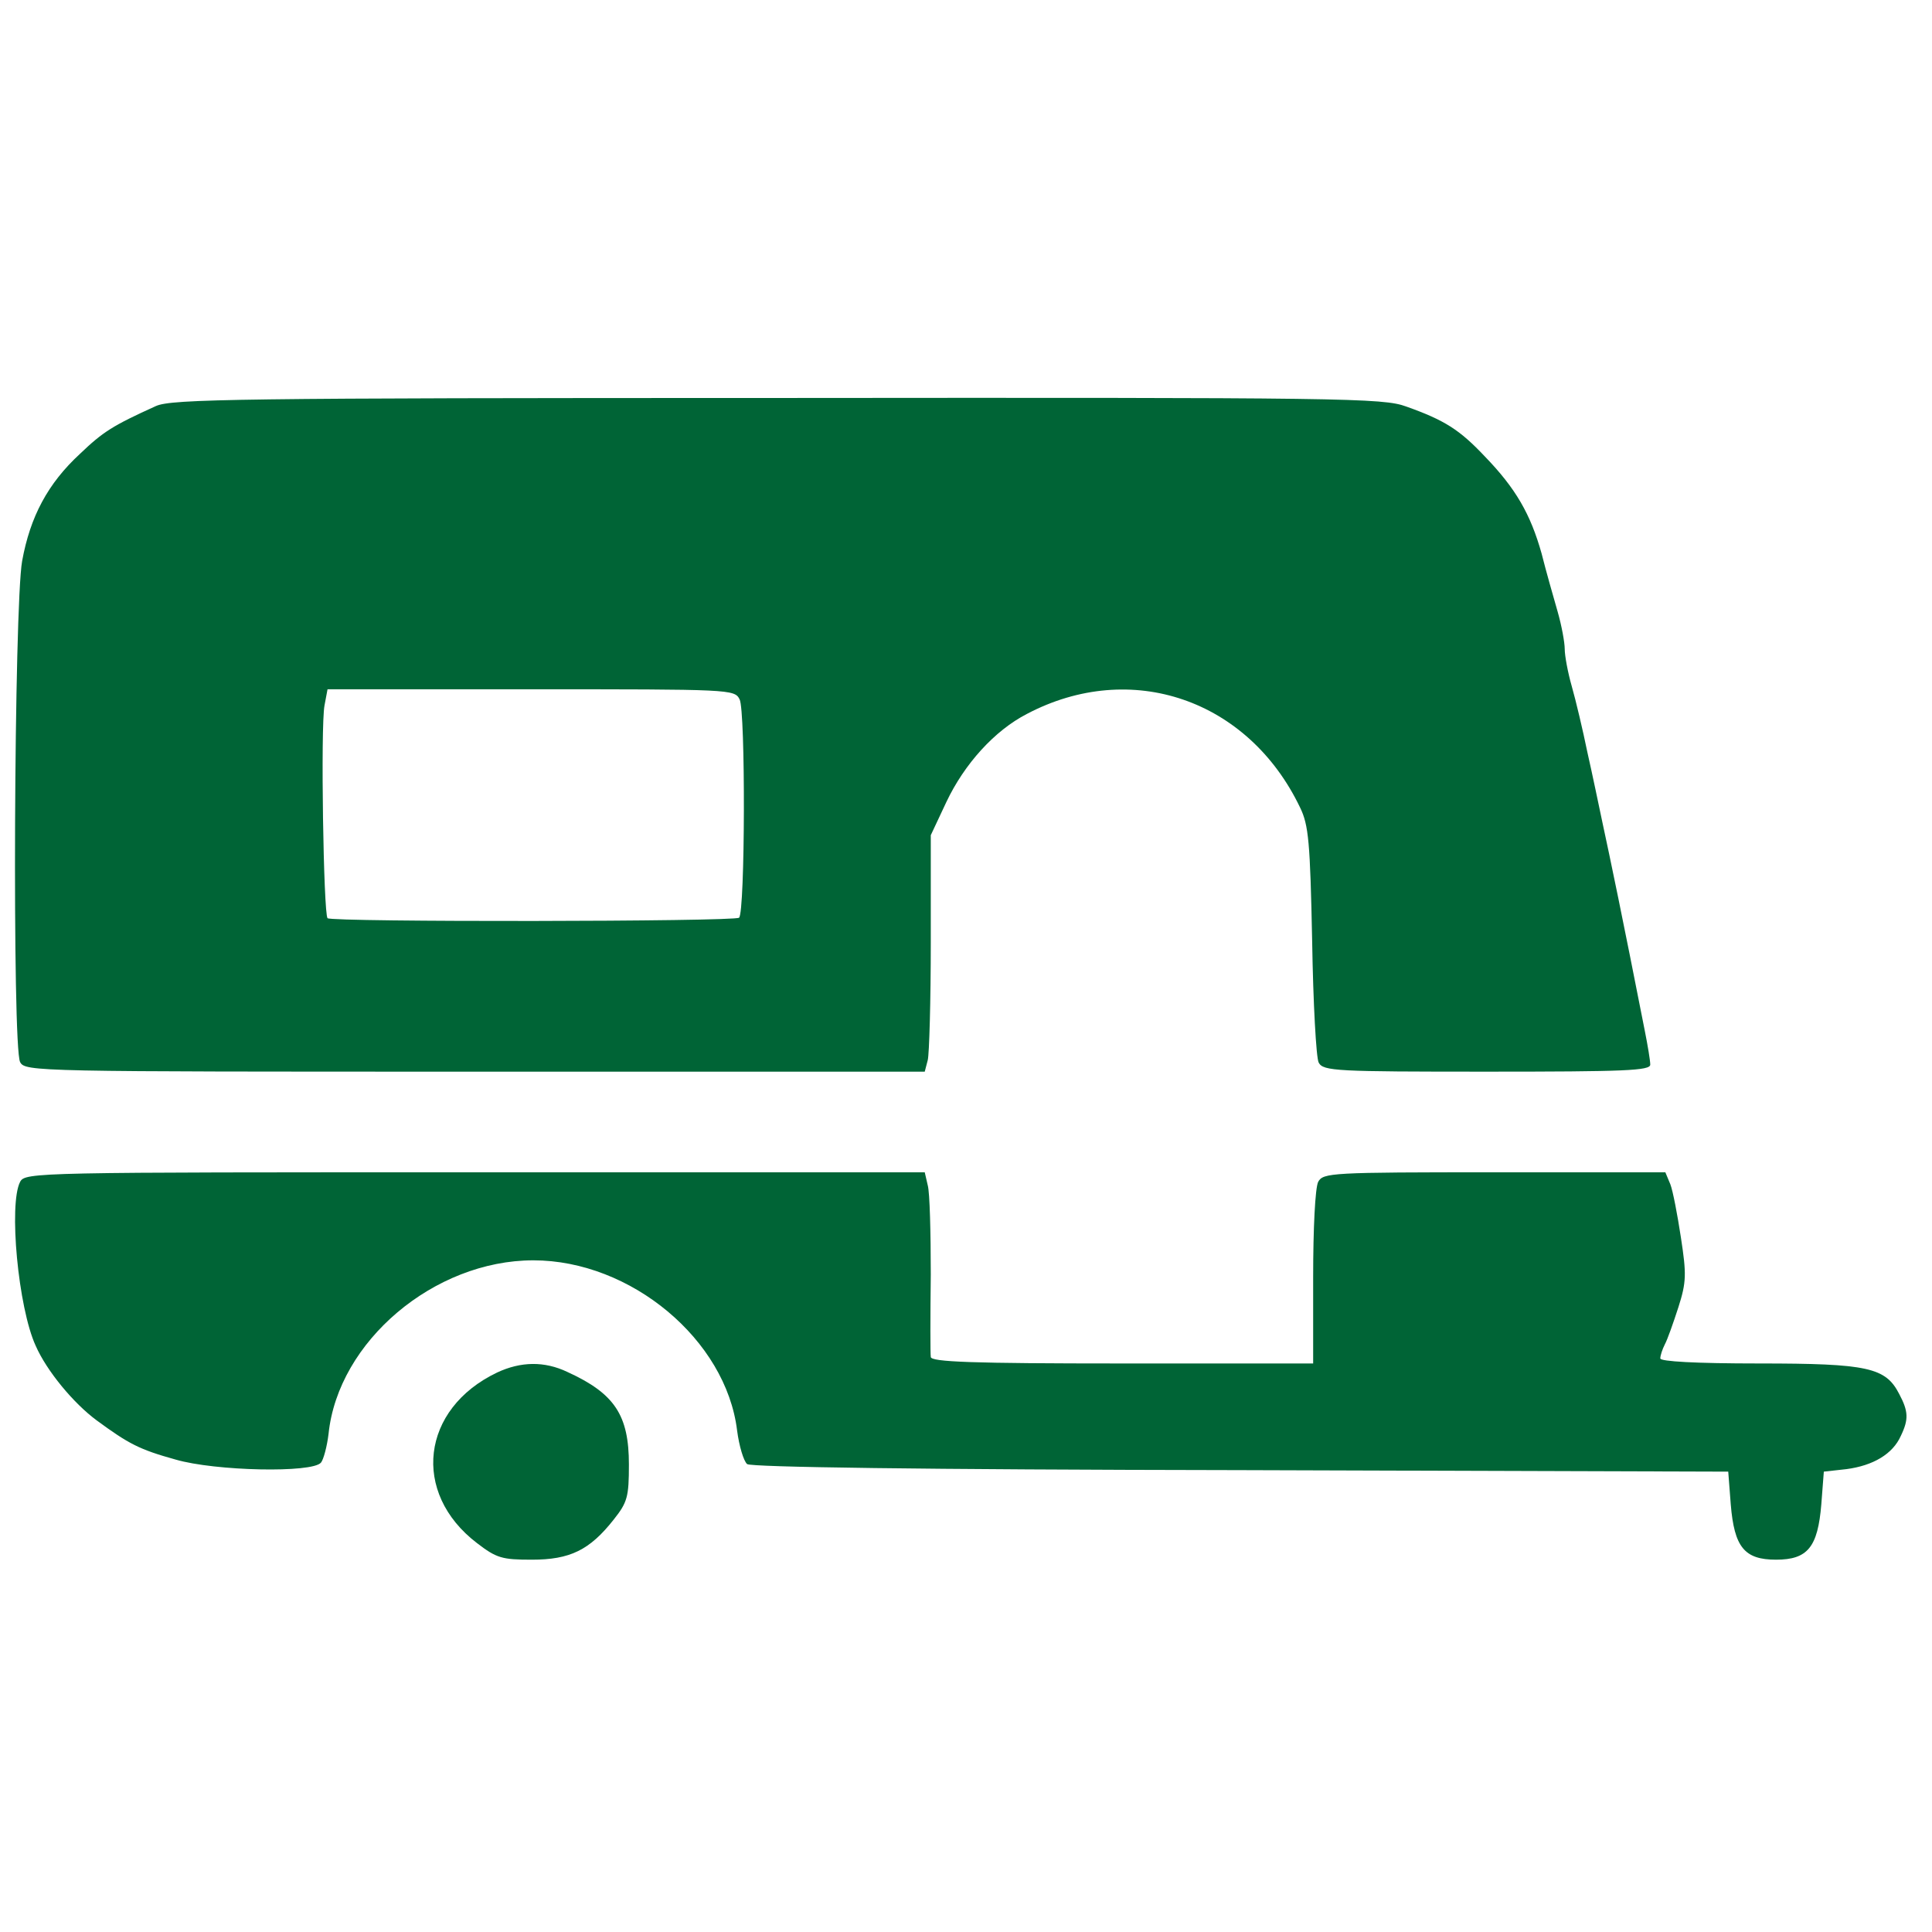
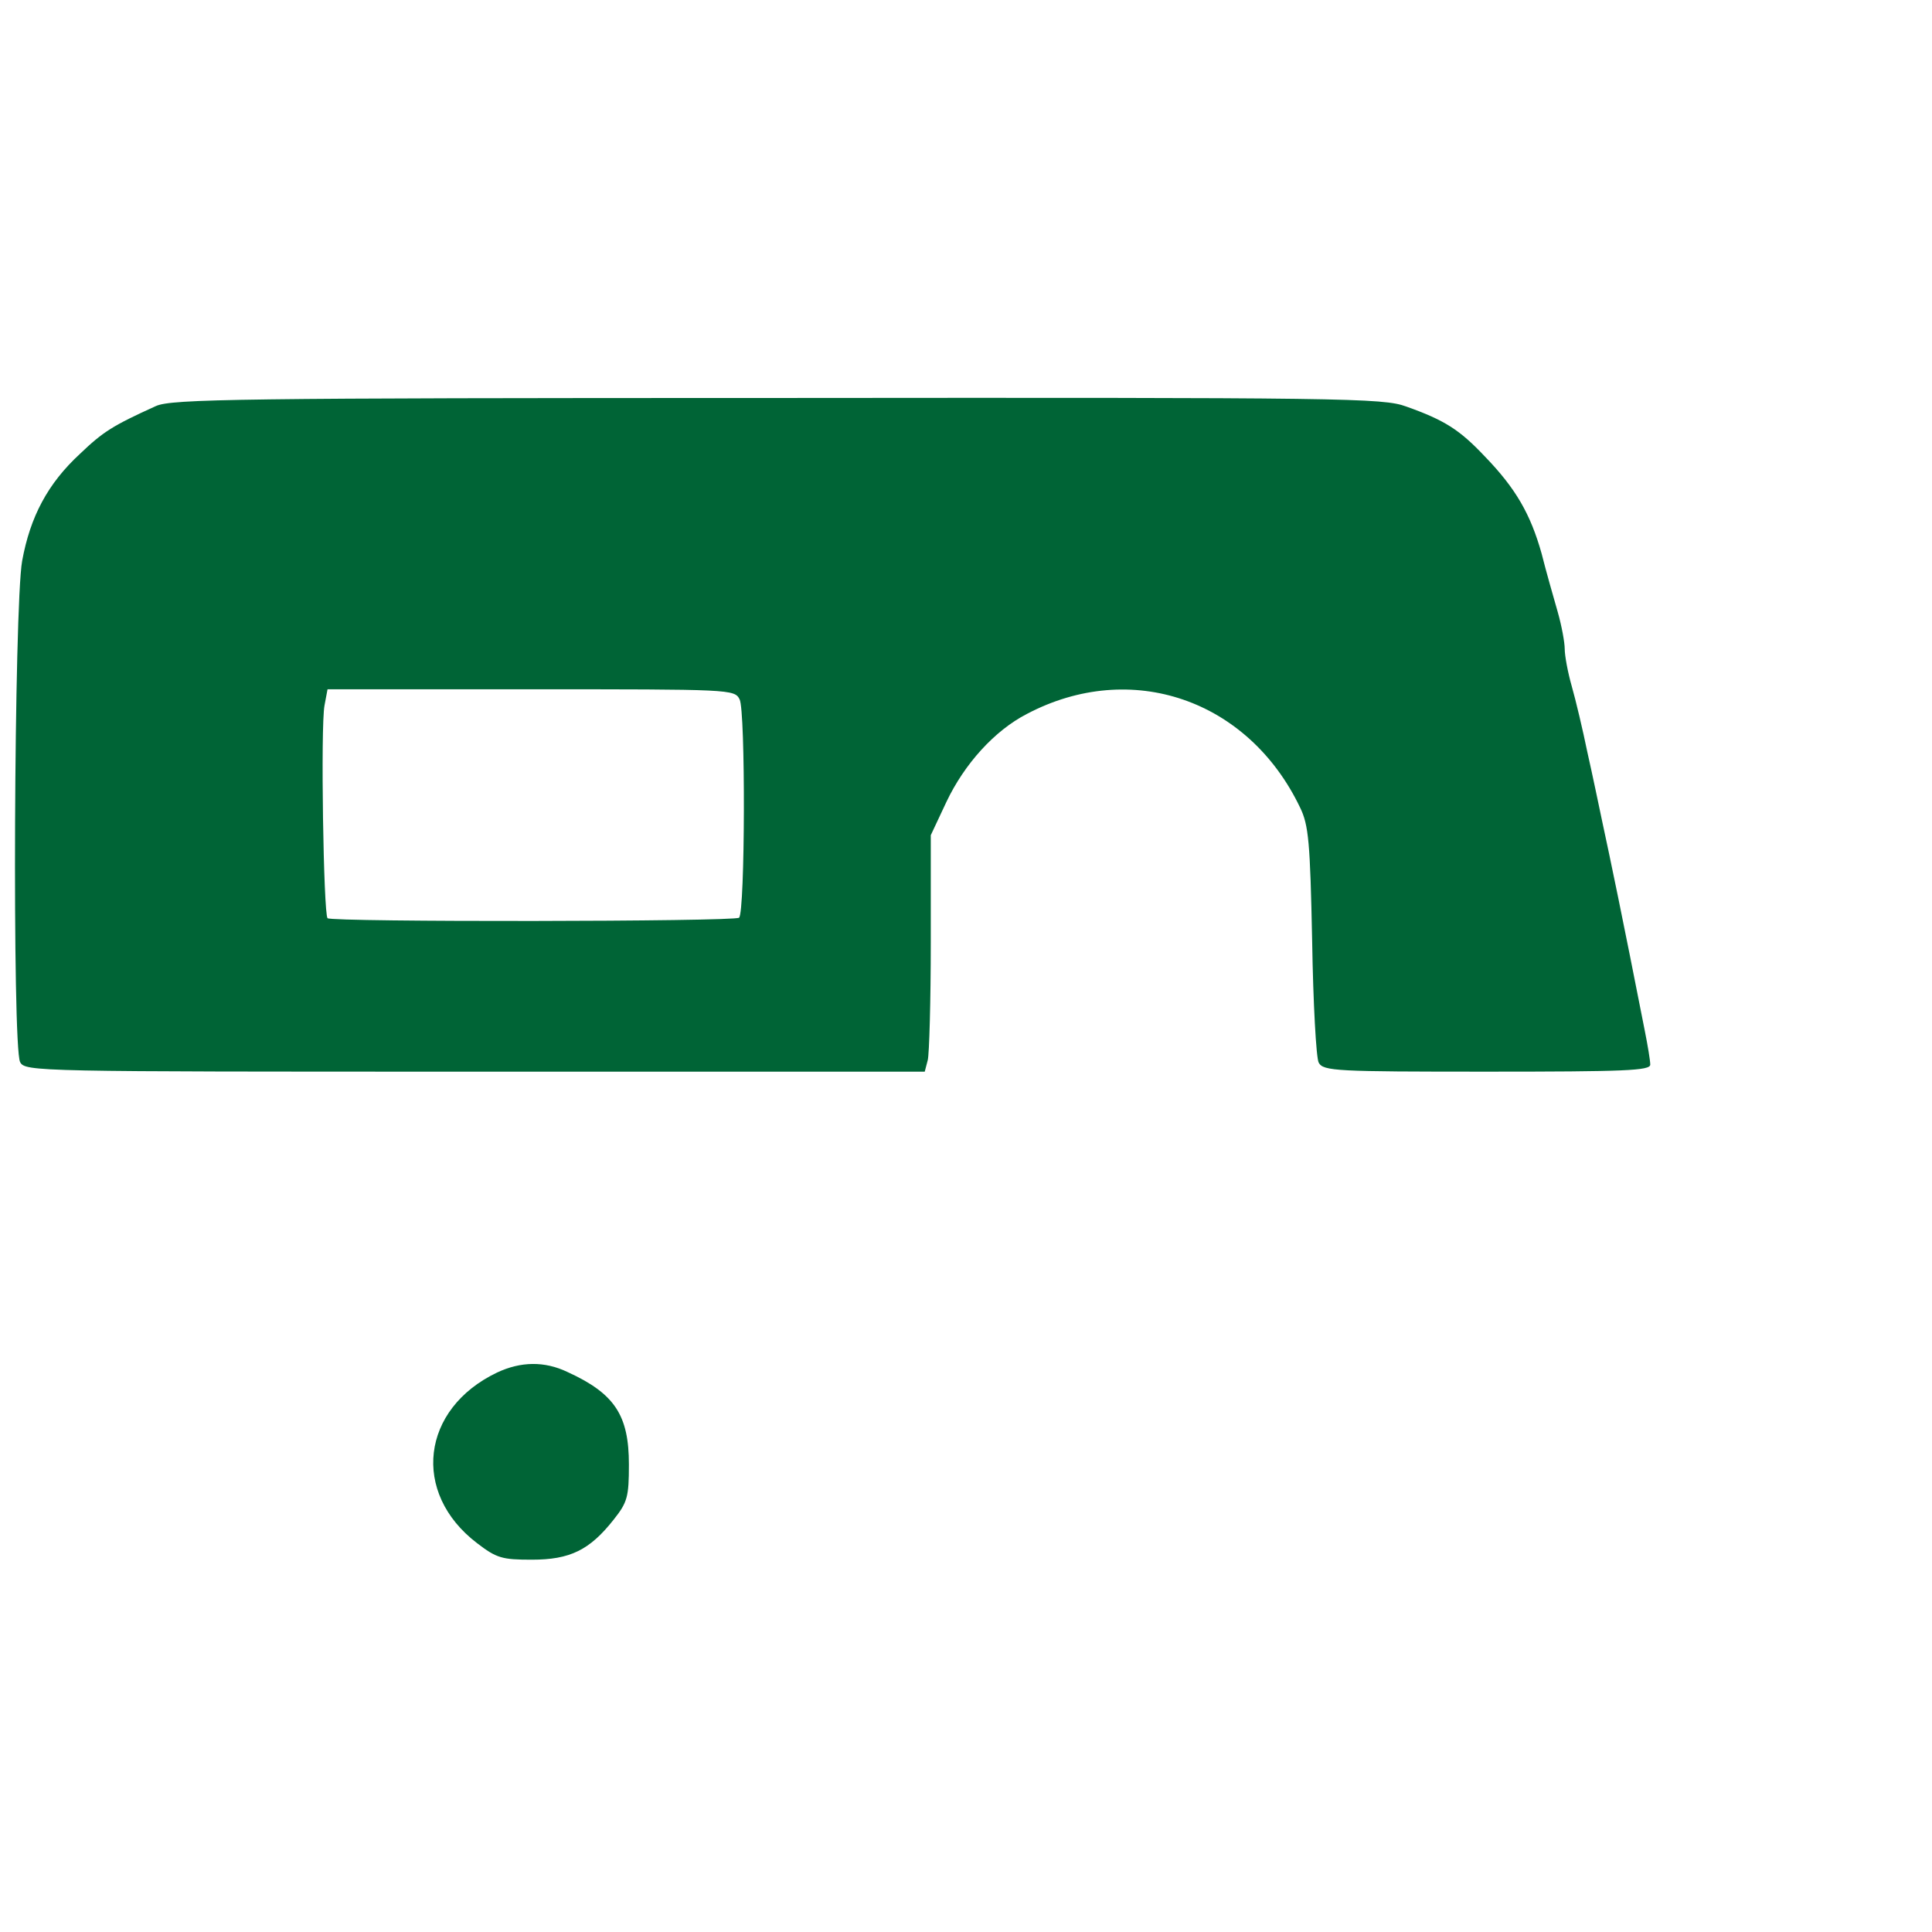
<svg xmlns="http://www.w3.org/2000/svg" class="svgImg" version="1.0" width="100%" height="100%" viewBox="0 0 384 384" preserveAspectRatio="xMidYMid meet">
  <g transform="translate(0,384) scale(0.1,-0.1)" stroke="none">
-     <path fill="#006436" d="M310 3033 c-86 -39 -105 -51 -151 -95 -64 -59 -99 -125 -115 -213 -16 -89 -20 -966 -4 -996 10 -19 31 -19 904 -19 l894 0 6 23 c3 12 6 118 6 234 l0 213 31 66 c36 76 96 142 160 175 207 109 440 29 543 -186 17 -35 20 -68 24 -265 2 -124 8 -233 13 -242 9 -17 35 -18 334 -18 275 0 325 2 325 14 0 8 -5 38 -11 68 -44 224 -68 339 -84 413 -7 33 -20 96 -30 140 -9 44 -23 103 -31 131 -8 28 -14 61 -14 74 0 13 -6 46 -14 74 -8 28 -23 80 -32 116 -22 78 -51 129 -113 193 -50 53 -80 72 -156 99 -46 17 -120 18 -1250 17 -1071 0 -1204 -2 -1235 -16z m1160 -583 c12 -22 11 -423 -1 -434 -8 -8 -810 -9 -818 -1 -8 9 -14 381 -6 423 l6 32 404 0 c397 0 405 0 415 -20z" />
-     <path fill="#006436" d="M40 1491 c-23 -44 -4 -250 31 -326 22 -50 75 -114 121 -148 64 -47 85 -58 157 -78 79 -23 272 -27 289 -6 5 6 12 32 15 57 19 184 210 345 407 345 194 0 383 -158 405 -338 4 -31 13 -61 20 -67 8 -6 338 -11 981 -12 l969 -3 5 -65 c7 -85 27 -110 90 -110 63 0 83 25 90 110 l5 65 45 5 c53 7 92 30 108 66 16 33 15 49 -3 83 -27 53 -62 61 -279 61 -126 0 -196 4 -196 10 0 6 4 18 9 28 5 9 17 43 27 74 16 50 16 66 5 138 -7 46 -16 93 -21 106 l-10 24 -339 0 c-326 0 -341 -1 -351 -19 -6 -12 -10 -92 -10 -190 l0 -171 -380 0 c-297 0 -380 3 -380 13 -1 6 -1 80 0 164 0 83 -2 163 -6 177 l-6 26 -894 0 c-873 0 -894 0 -904 -19z" />
+     <path fill="#006436" d="M310 3033 c-86 -39 -105 -51 -151 -95 -64 -59 -99 -125 -115 -213 -16 -89 -20 -966 -4 -996 10 -19 31 -19 904 -19 l894 0 6 23 c3 12 6 118 6 234 l0 213 31 66 c36 76 96 142 160 175 207 109 440 29 543 -186 17 -35 20 -68 24 -265 2 -124 8 -233 13 -242 9 -17 35 -18 334 -18 275 0 325 2 325 14 0 8 -5 38 -11 68 -44 224 -68 339 -84 413 -7 33 -20 96 -30 140 -9 44 -23 103 -31 131 -8 28 -14 61 -14 74 0 13 -6 46 -14 74 -8 28 -23 80 -32 116 -22 78 -51 129 -113 193 -50 53 -80 72 -156 99 -46 17 -120 18 -1250 17 -1071 0 -1204 -2 -1235 -16z m1160 -583 c12 -22 11 -423 -1 -434 -8 -8 -810 -9 -818 -1 -8 9 -14 381 -6 423 l6 32 404 0 c397 0 405 0 415 -20" />
    <path fill="#006436" d="M988 1112 c-151 -72 -171 -239 -40 -339 39 -30 50 -33 109 -33 76 0 115 19 163 80 27 34 30 45 30 109 0 98 -28 141 -122 184 -46 22 -93 21 -140 -1z" />
  </g>
</svg>